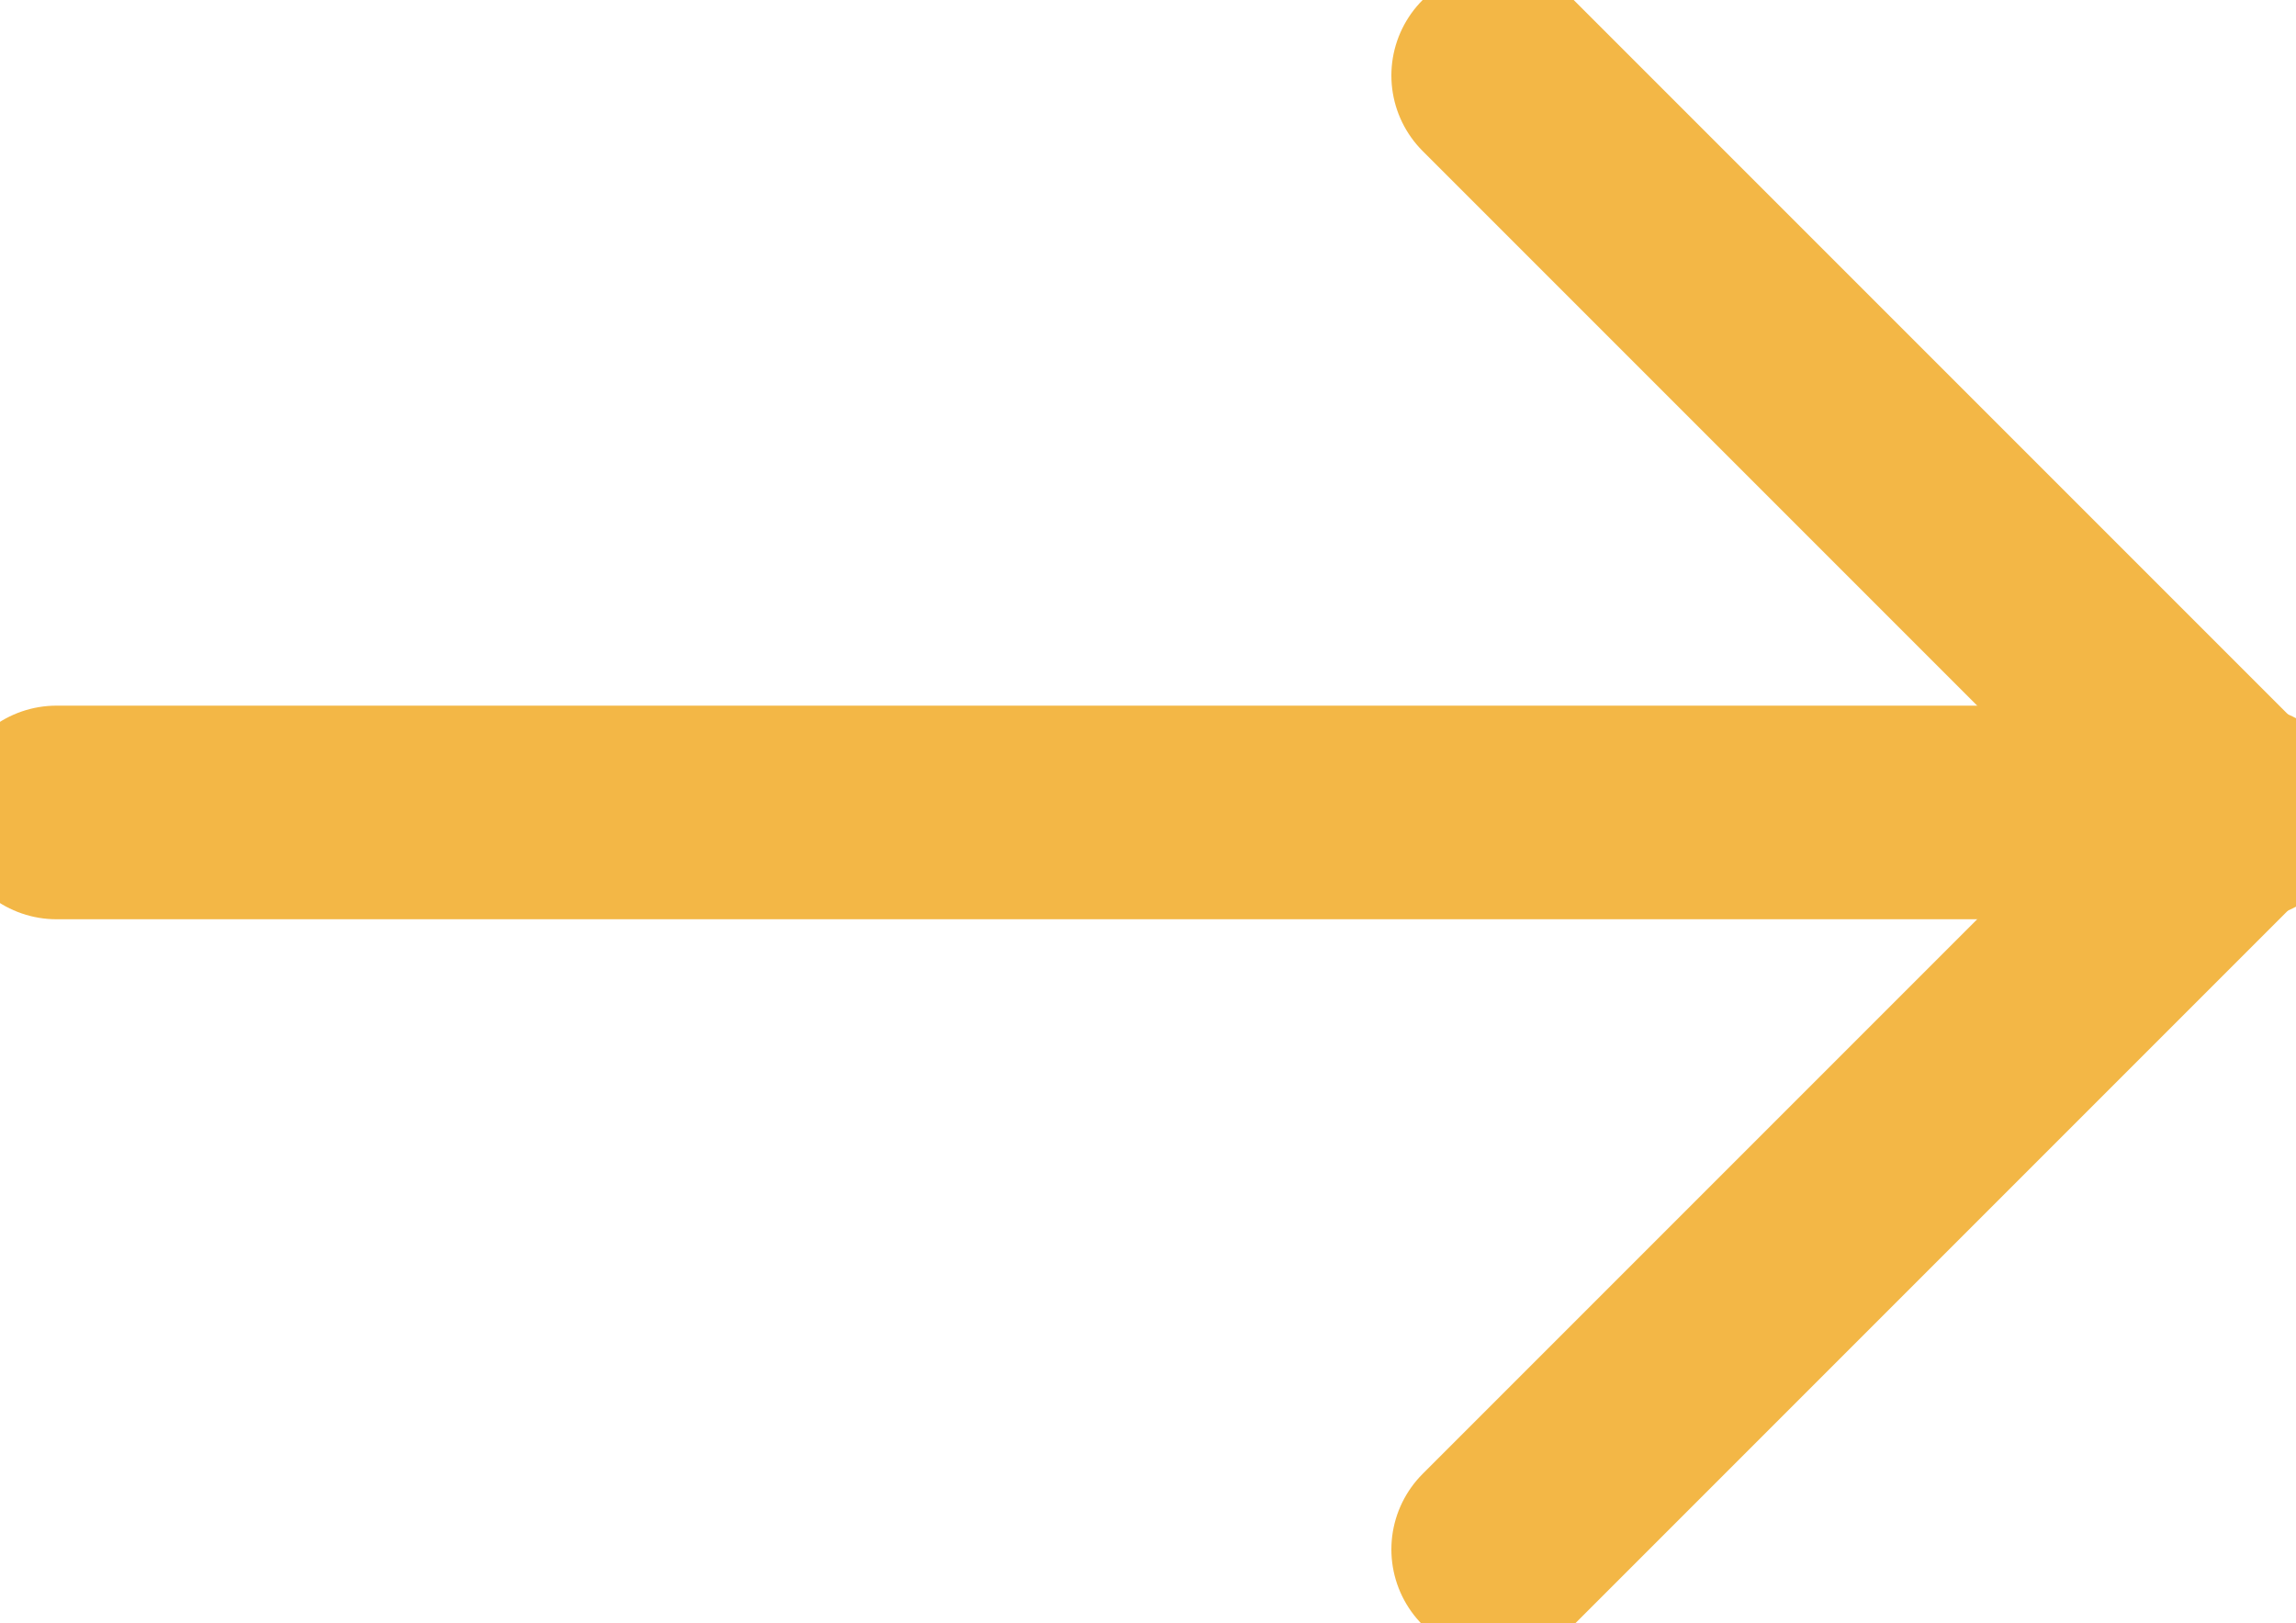
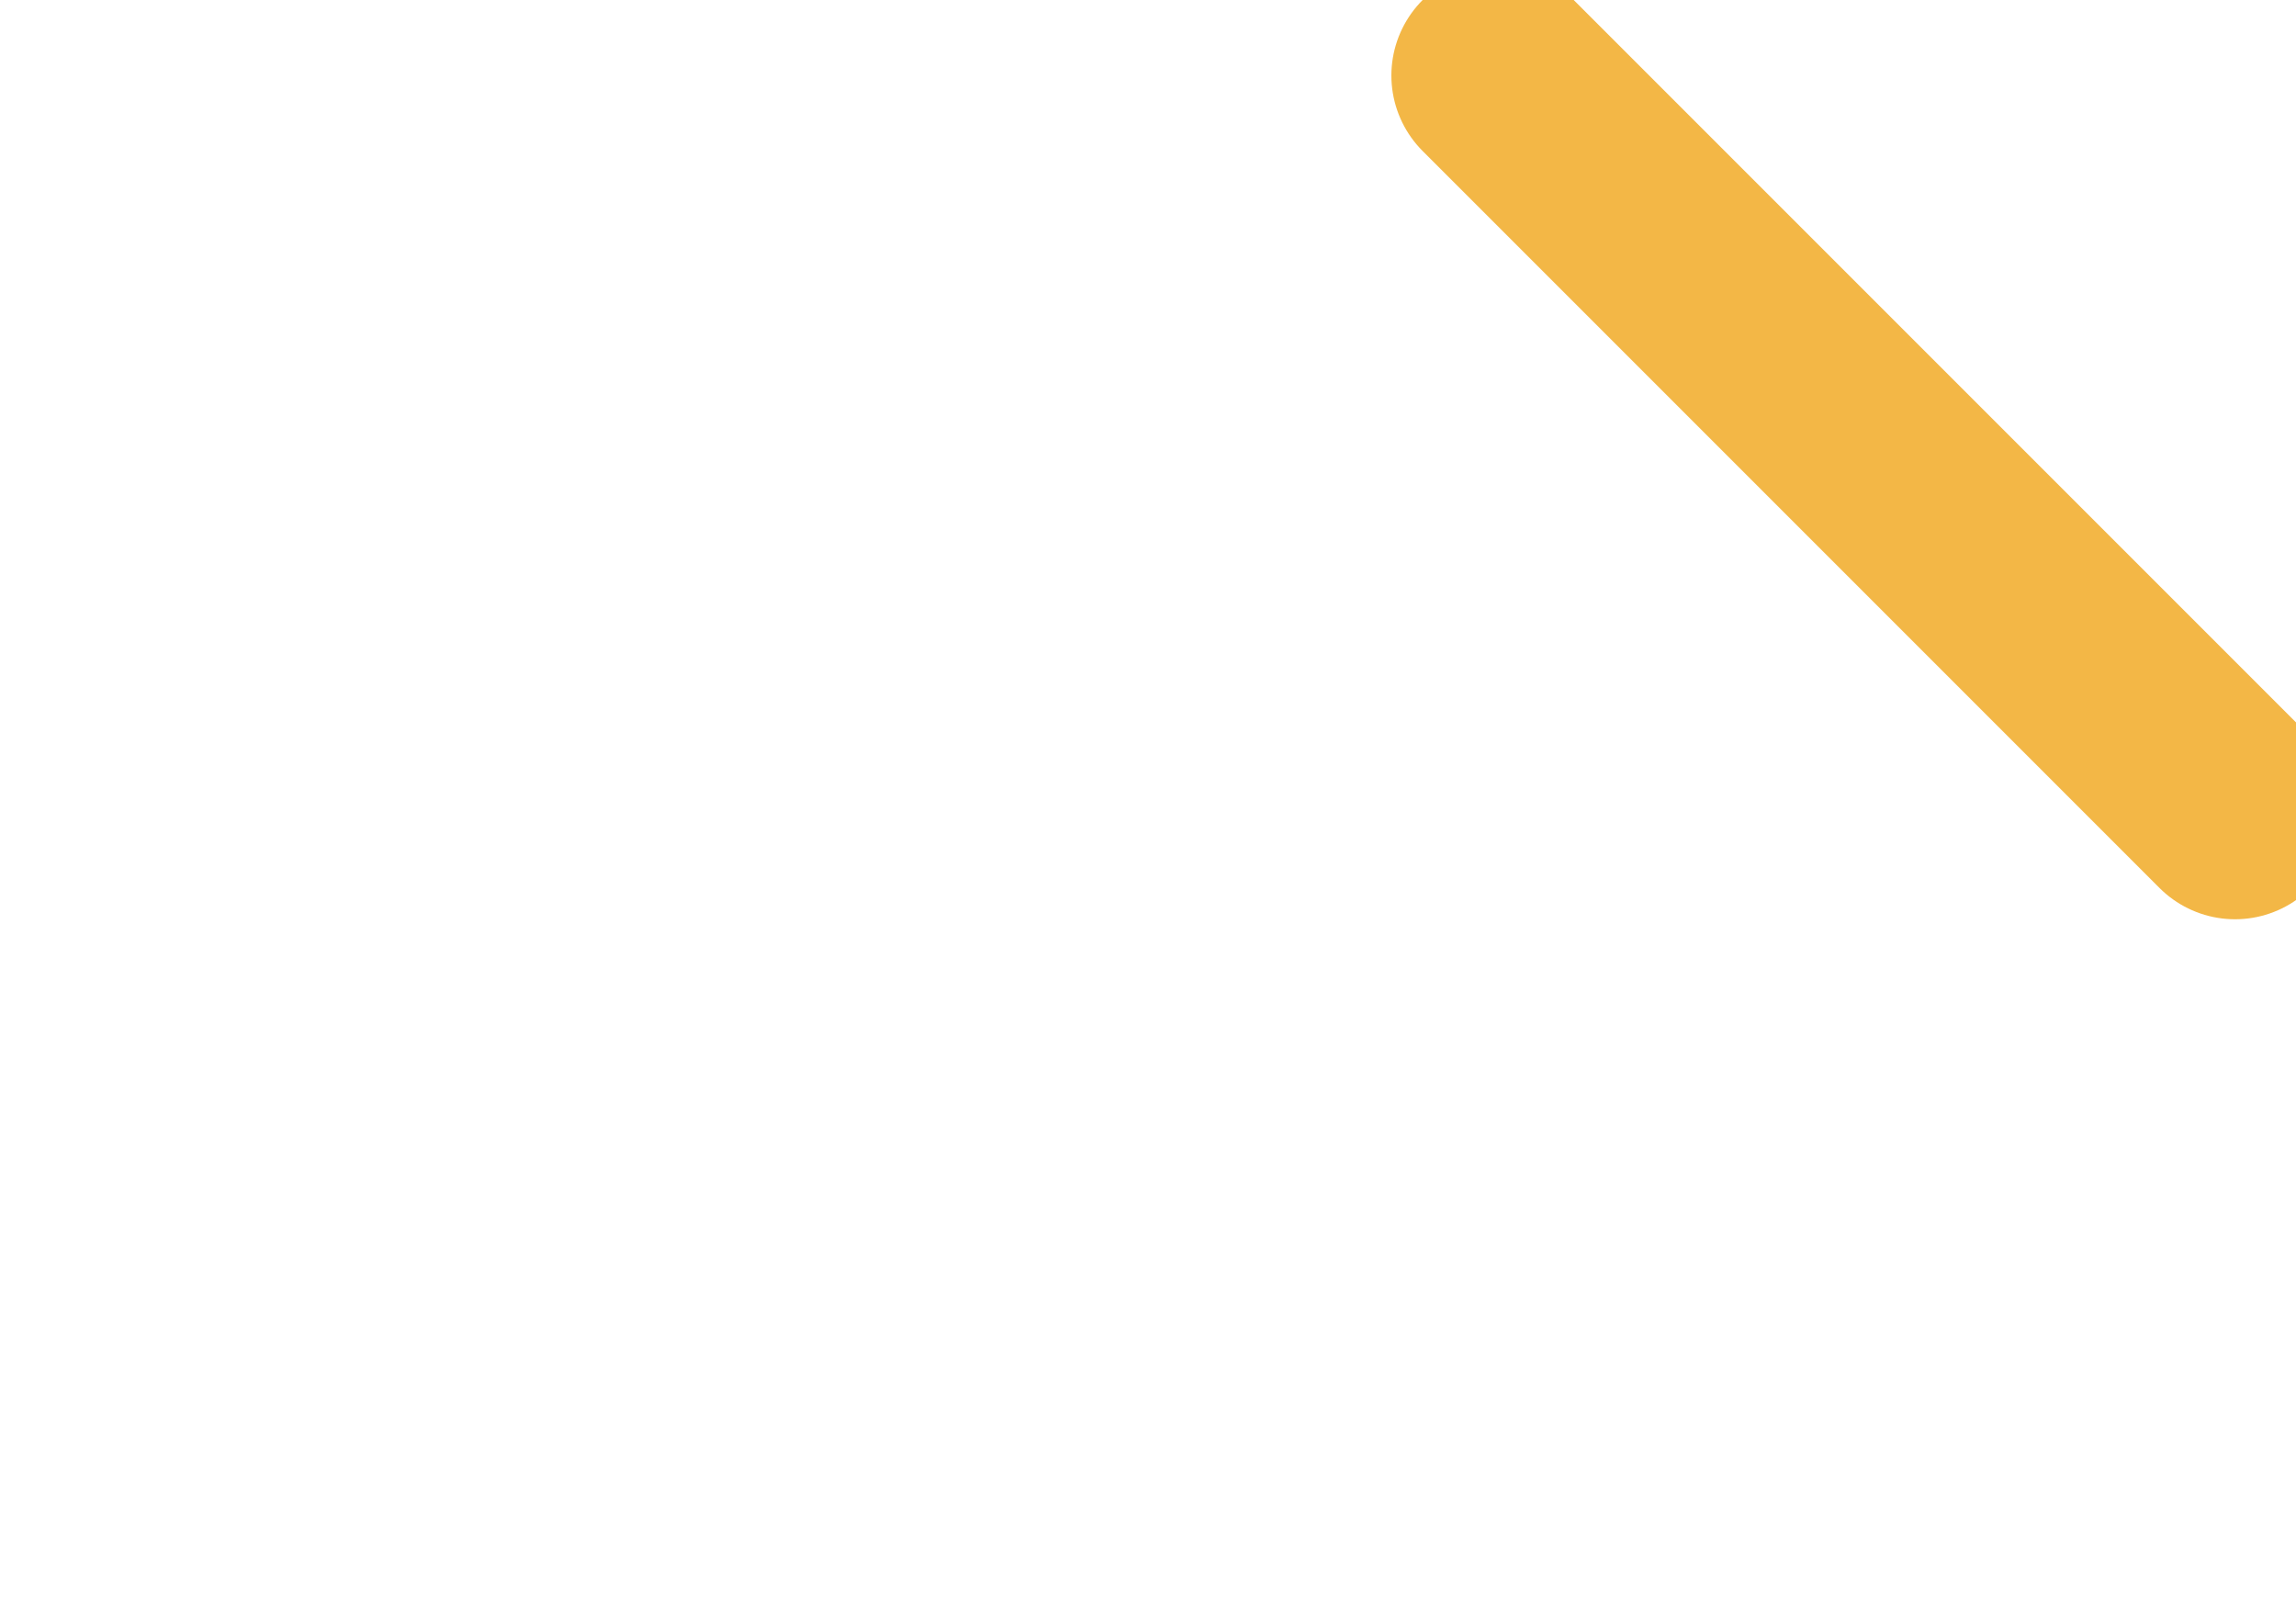
<svg xmlns="http://www.w3.org/2000/svg" version="1.1" id="圖層_1" x="0px" y="0px" viewBox="0 0 21.5 15.2" style="enable-background:new 0 0 21.5 15.2;" xml:space="preserve">
  <style type="text/css">
	.st0{fill:none;stroke:#F3B746;stroke-width:2;stroke-linecap:round;stroke-linejoin:round;}
</style>
  <g id="Icon_feather-arrow-right" transform="translate(3.229 -6.793)">
-     <path id="Path_67" class="st0" d="M-2.7,14.4h20.5" />
-     <path id="Path_68" class="st0" d="M10.8,7.5l6.9,6.9l-6.9,6.9" />
+     <path id="Path_68" class="st0" d="M10.8,7.5l6.9,6.9" />
  </g>
</svg>